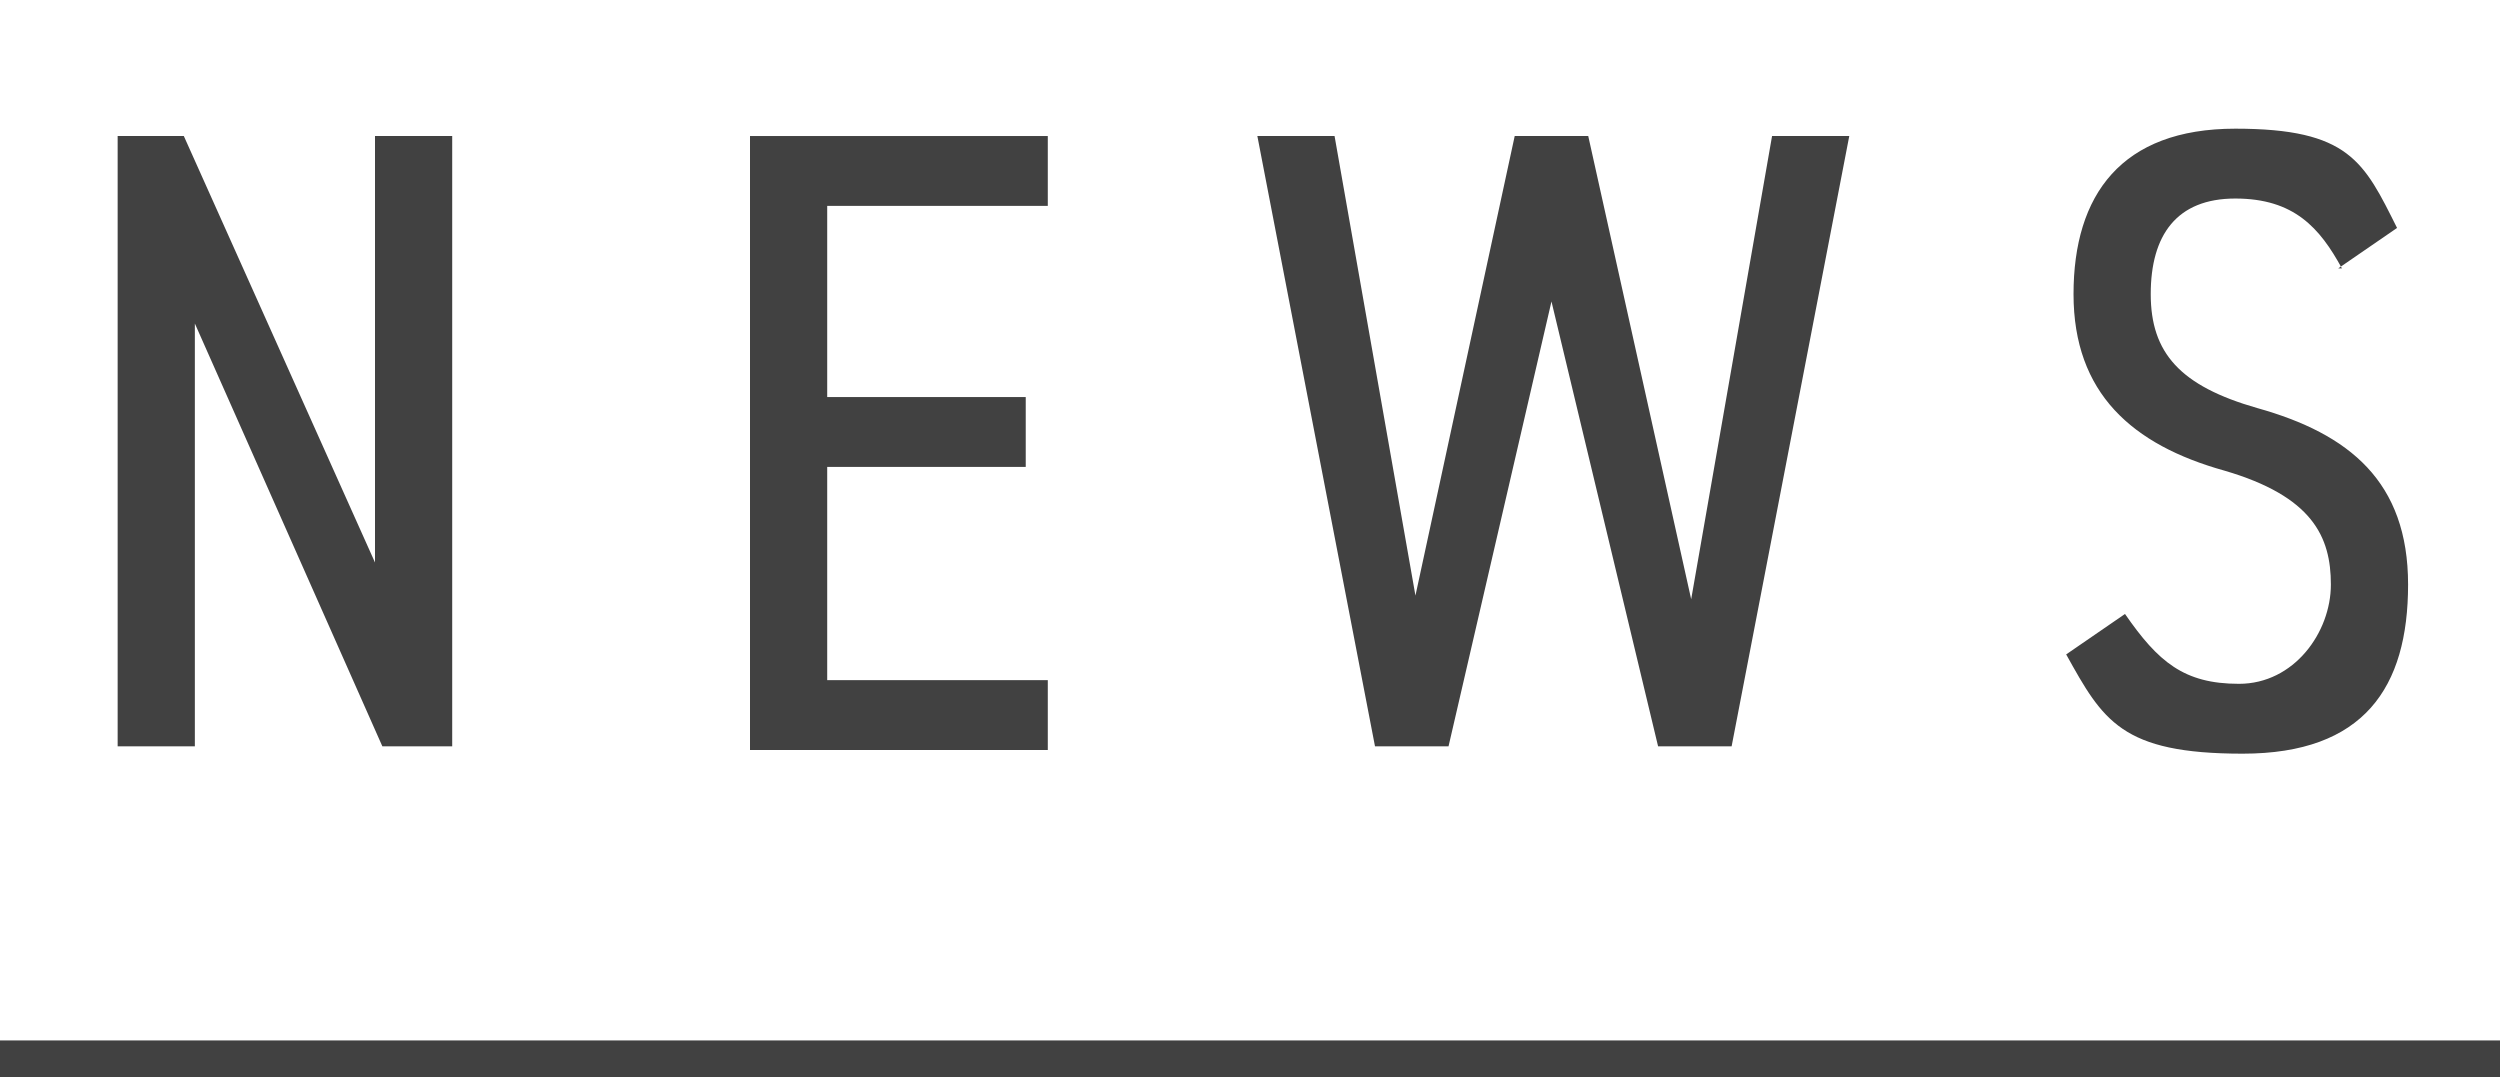
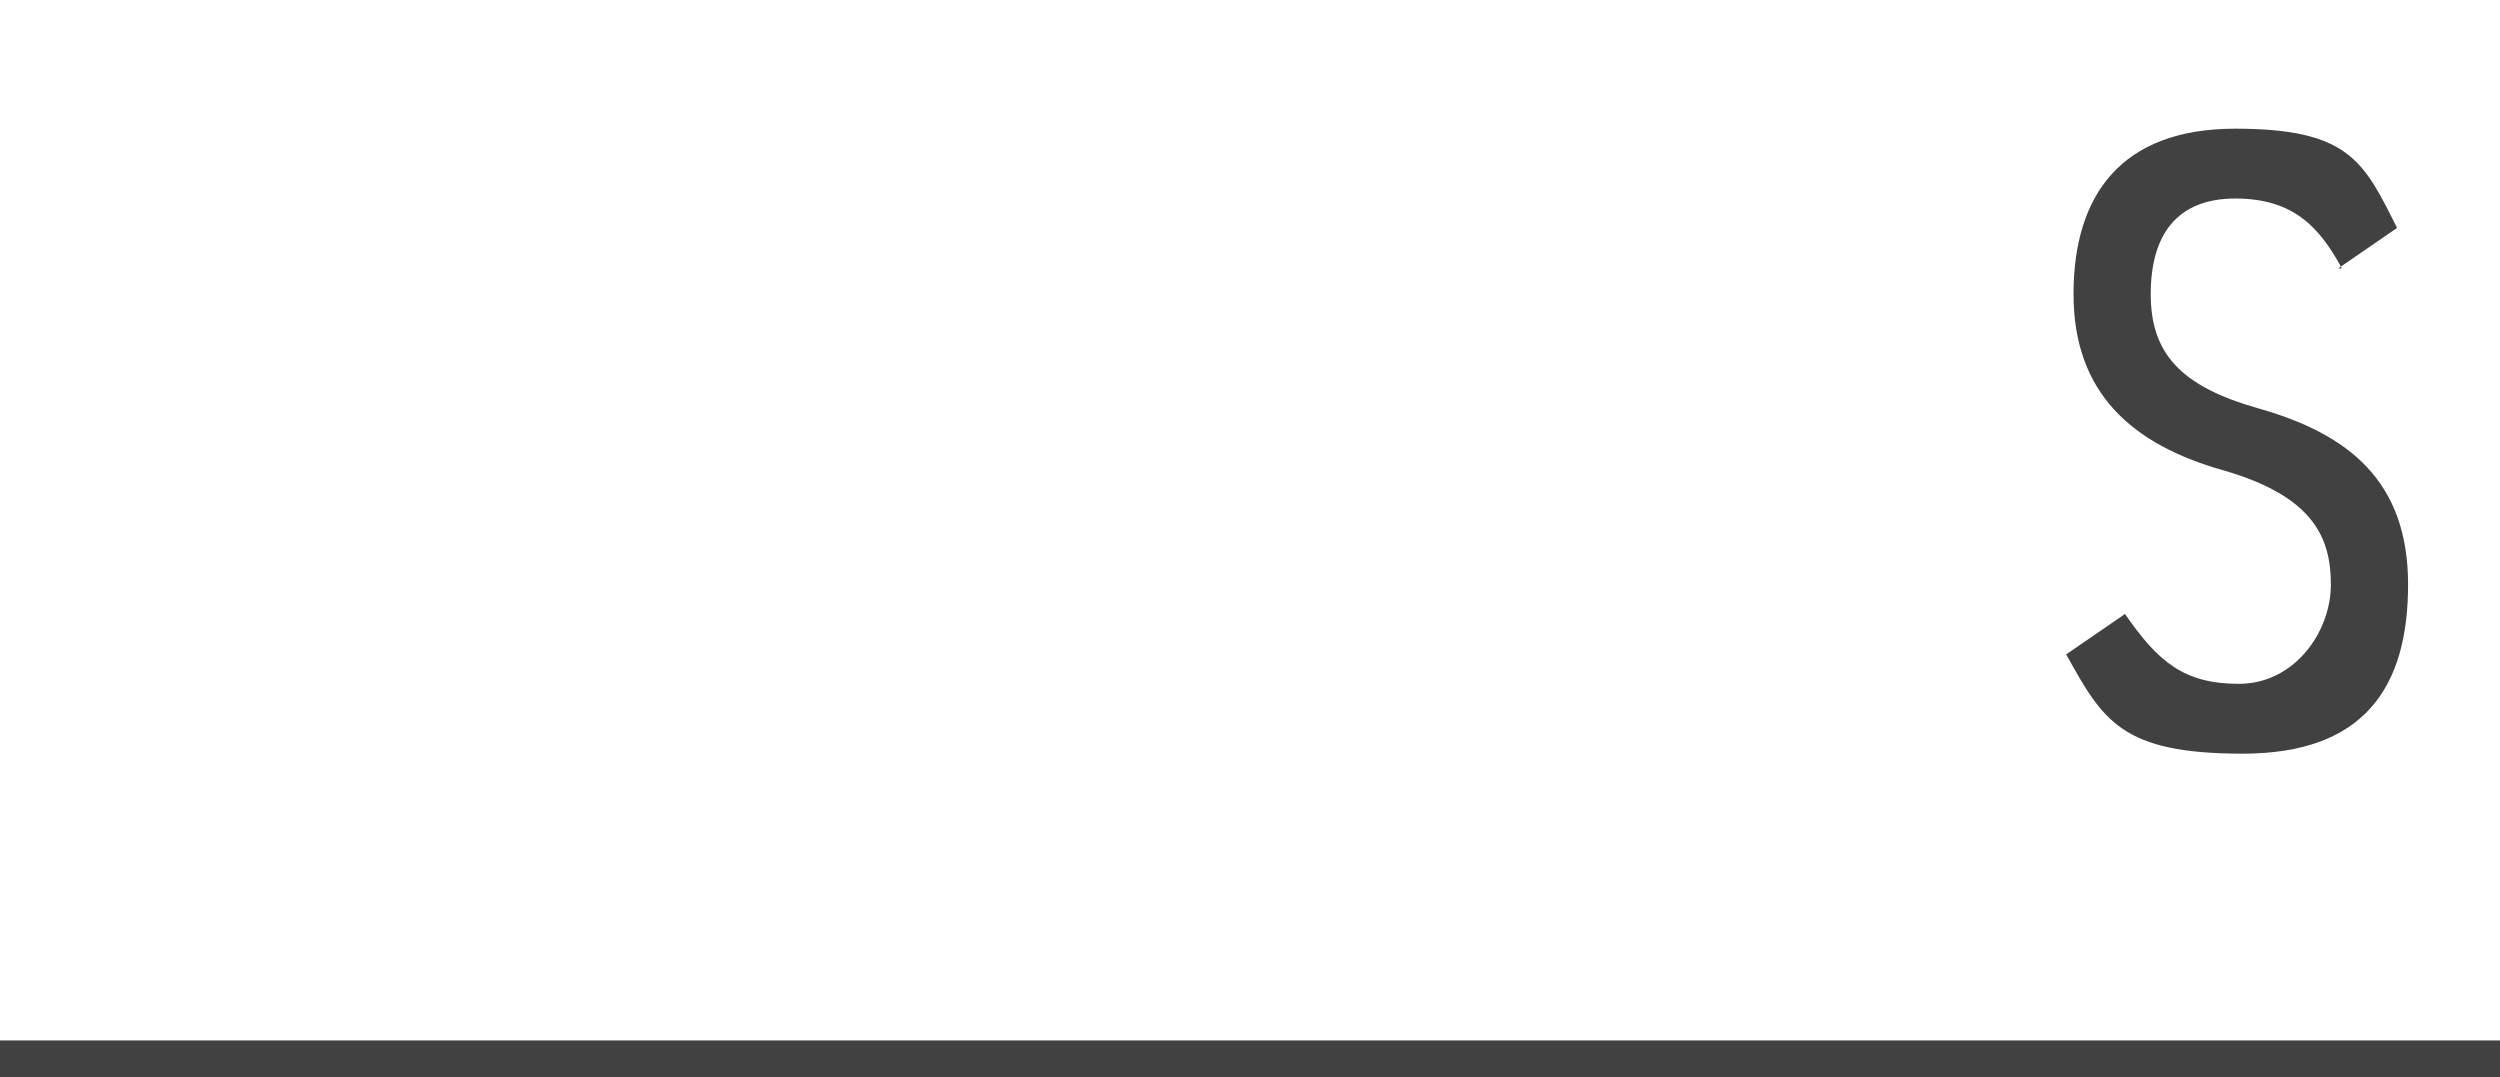
<svg xmlns="http://www.w3.org/2000/svg" id="_レイヤー_1" version="1.1" viewBox="0 0 68 29.3">
  <defs>
    <style>
      .st0 {
        fill: #414141;
      }

      .st1 {
        isolation: isolate;
      }
    </style>
  </defs>
  <g id="NEWS" class="st1">
    <g class="st1">
-       <path class="st0" d="M12.3,3.7v16.6h-1.9l-5.1-11.5v11.5h-2.1V3.7h1.8l5.2,11.6V3.7s2.1,0,2.1,0Z" />
-       <path class="st0" d="M28.5,3.7v1.9h-6v5.2h5.4v1.9h-5.4v5.8h6v1.9h-8.1V3.7h8.1Z" />
-       <path class="st0" d="M39.4,20.3h-2l-3.2-16.6h2.1l2.2,12.5,2.7-12.5h2l2.8,12.6,2.2-12.6h2.1l-3.2,16.6h-2l-2.9-12.1s-2.8,12.1-2.8,12.1Z" />
      <path class="st0" d="M63.7,7.3c-.6-1.1-1.3-1.9-2.9-1.9s-2.3,1-2.3,2.6.8,2.5,2.9,3.1c2.5.7,4.1,2,4.1,4.8s-1.2,4.6-4.5,4.6-3.8-.9-4.8-2.7l1.6-1.1c.9,1.3,1.6,1.9,3.1,1.9s2.5-1.4,2.5-2.7-.5-2.4-2.9-3.1c-2.5-.7-4.1-2.1-4.1-4.8s1.3-4.5,4.4-4.5,3.5.9,4.4,2.7l-1.6,1.1h.1Z" />
    </g>
  </g>
  <path id="_線_2249" class="st0" d="M68,29.3H0v-1h68v1Z" />
</svg>